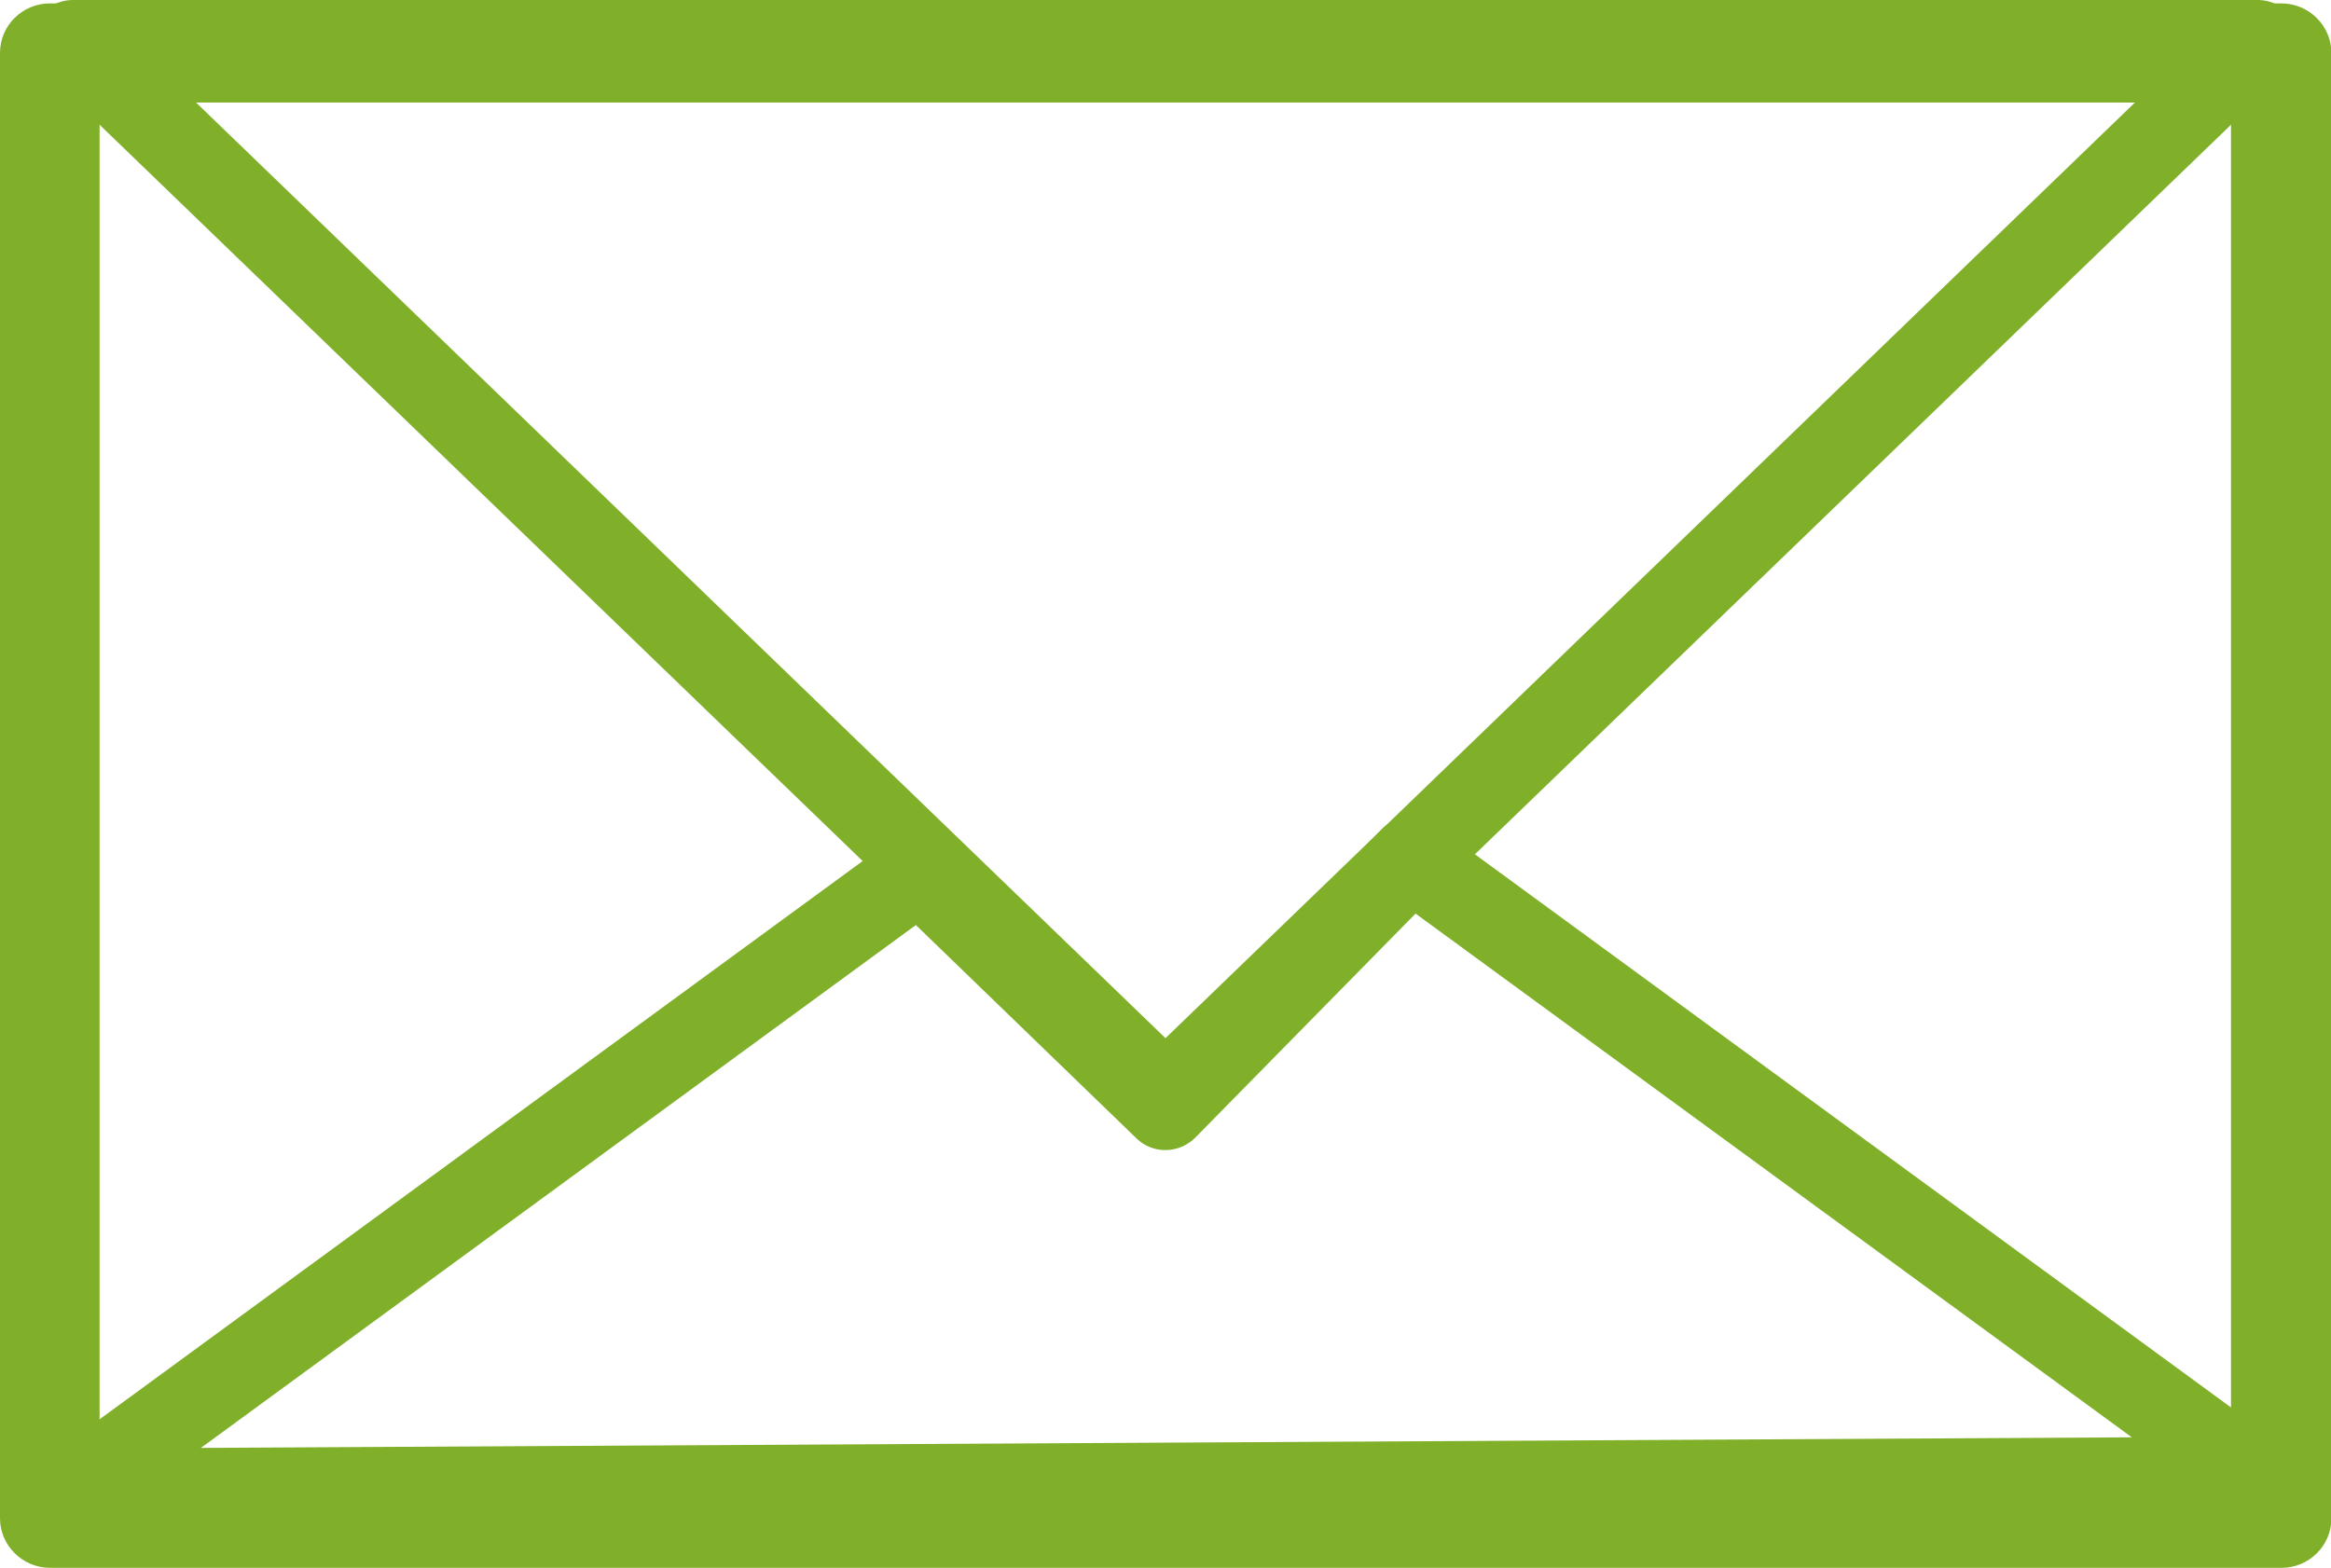
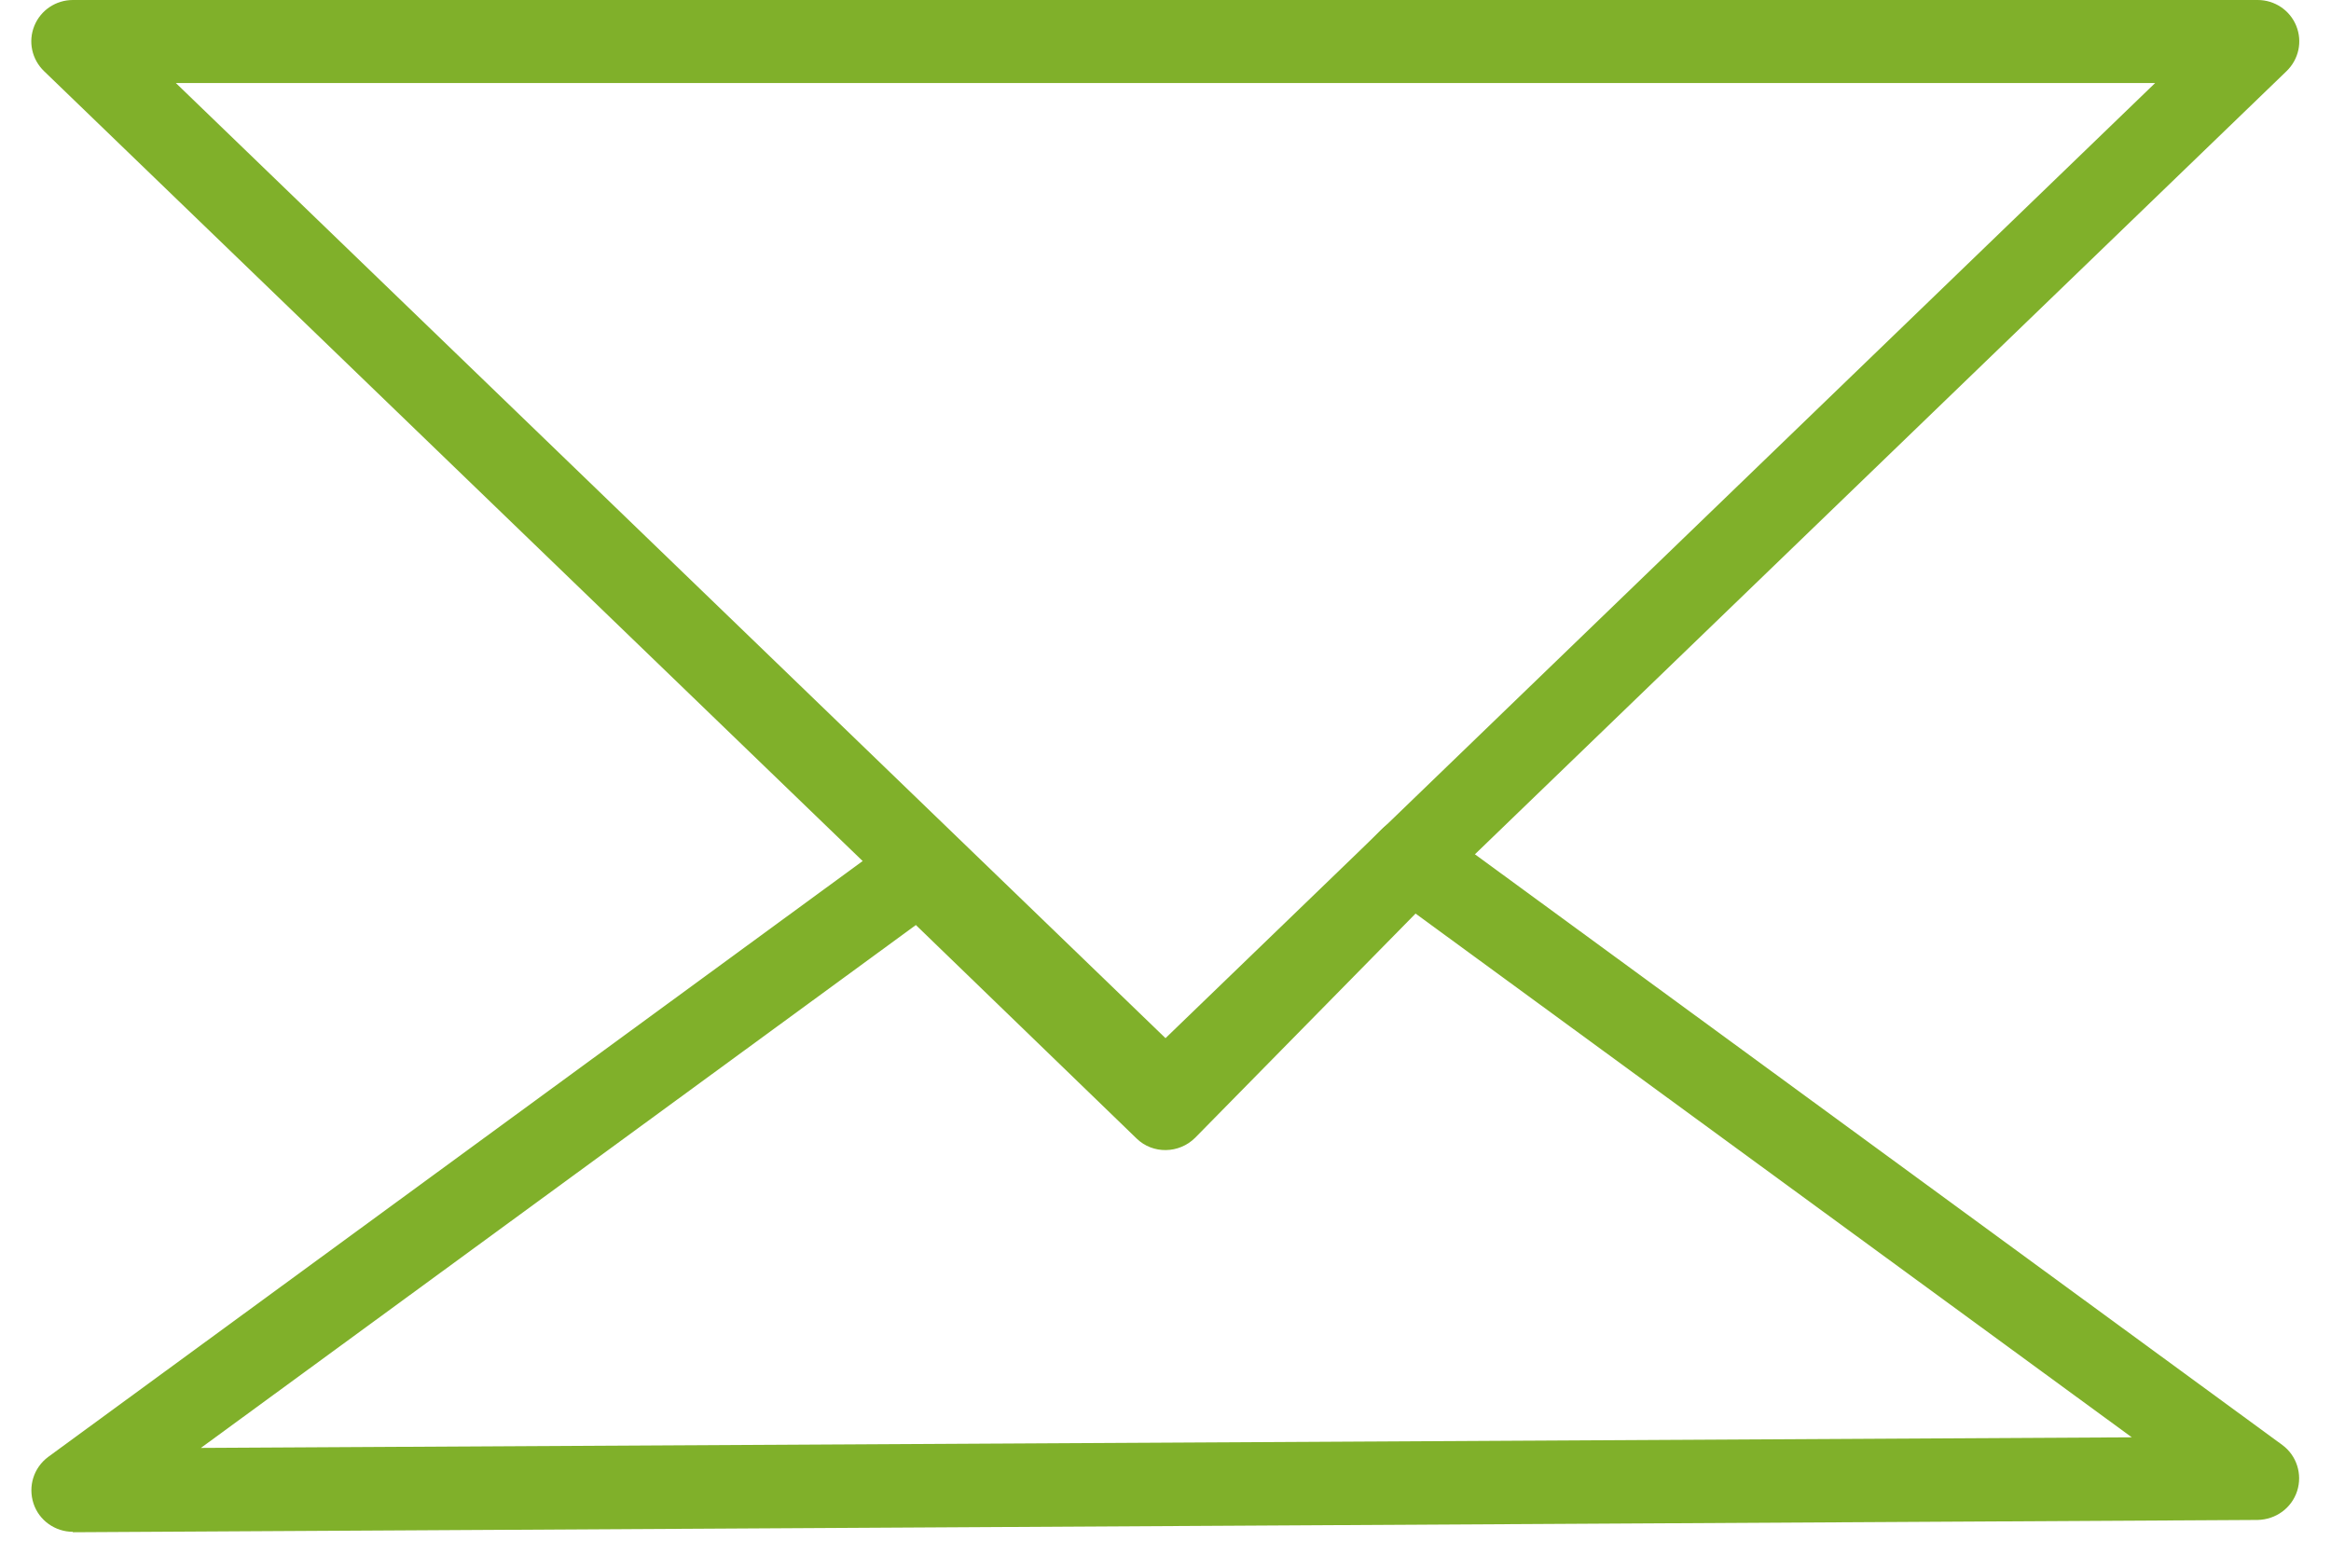
<svg xmlns="http://www.w3.org/2000/svg" id="_レイヤー_1" viewBox="0 0 55 37">
  <defs>
    <style>.cls-1{fill:#80b02a;}</style>
  </defs>
-   <path class="cls-1" d="m53.82,37H1.18c-.65,0-1.18-.53-1.18-1.17V1.25C0,.6.53.08,1.18.08h52.65c.65,0,1.18.53,1.18,1.17v34.58c0,.65-.53,1.17-1.18,1.17Zm-51.47-2.35h50.29V2.42H2.35v32.23Z" />
  <path class="cls-1" d="m27.5,26.84c-.25,0-.49-.09-.68-.28L1.04,1.68c-.29-.28-.38-.7-.23-1.07.15-.37.51-.61.91-.61h51.55c.4,0,.76.24.91.61.15.37.06.79-.23,1.07l-25.78,24.88c-.19.18-.44.28-.68.28ZM4.15,1.96l23.35,22.54L50.85,1.96H4.15Z" />
  <path class="cls-1" d="m1.72,36.15c-.42,0-.8-.27-.93-.67-.13-.4,0-.84.35-1.1l19.98-14.62c.38-.28.92-.25,1.26.09l5.1,4.93,5.11-5.2c.34-.35.89-.39,1.28-.1l19.98,14.62c.34.25.48.69.35,1.09s-.5.67-.93.68l-51.55.29h0Zm19.89-14.32l-16.87,12.34,45.56-.25-16.9-12.36-5.2,5.29c-.38.38-1,.39-1.38.02l-5.2-5.03Z" />
</svg>